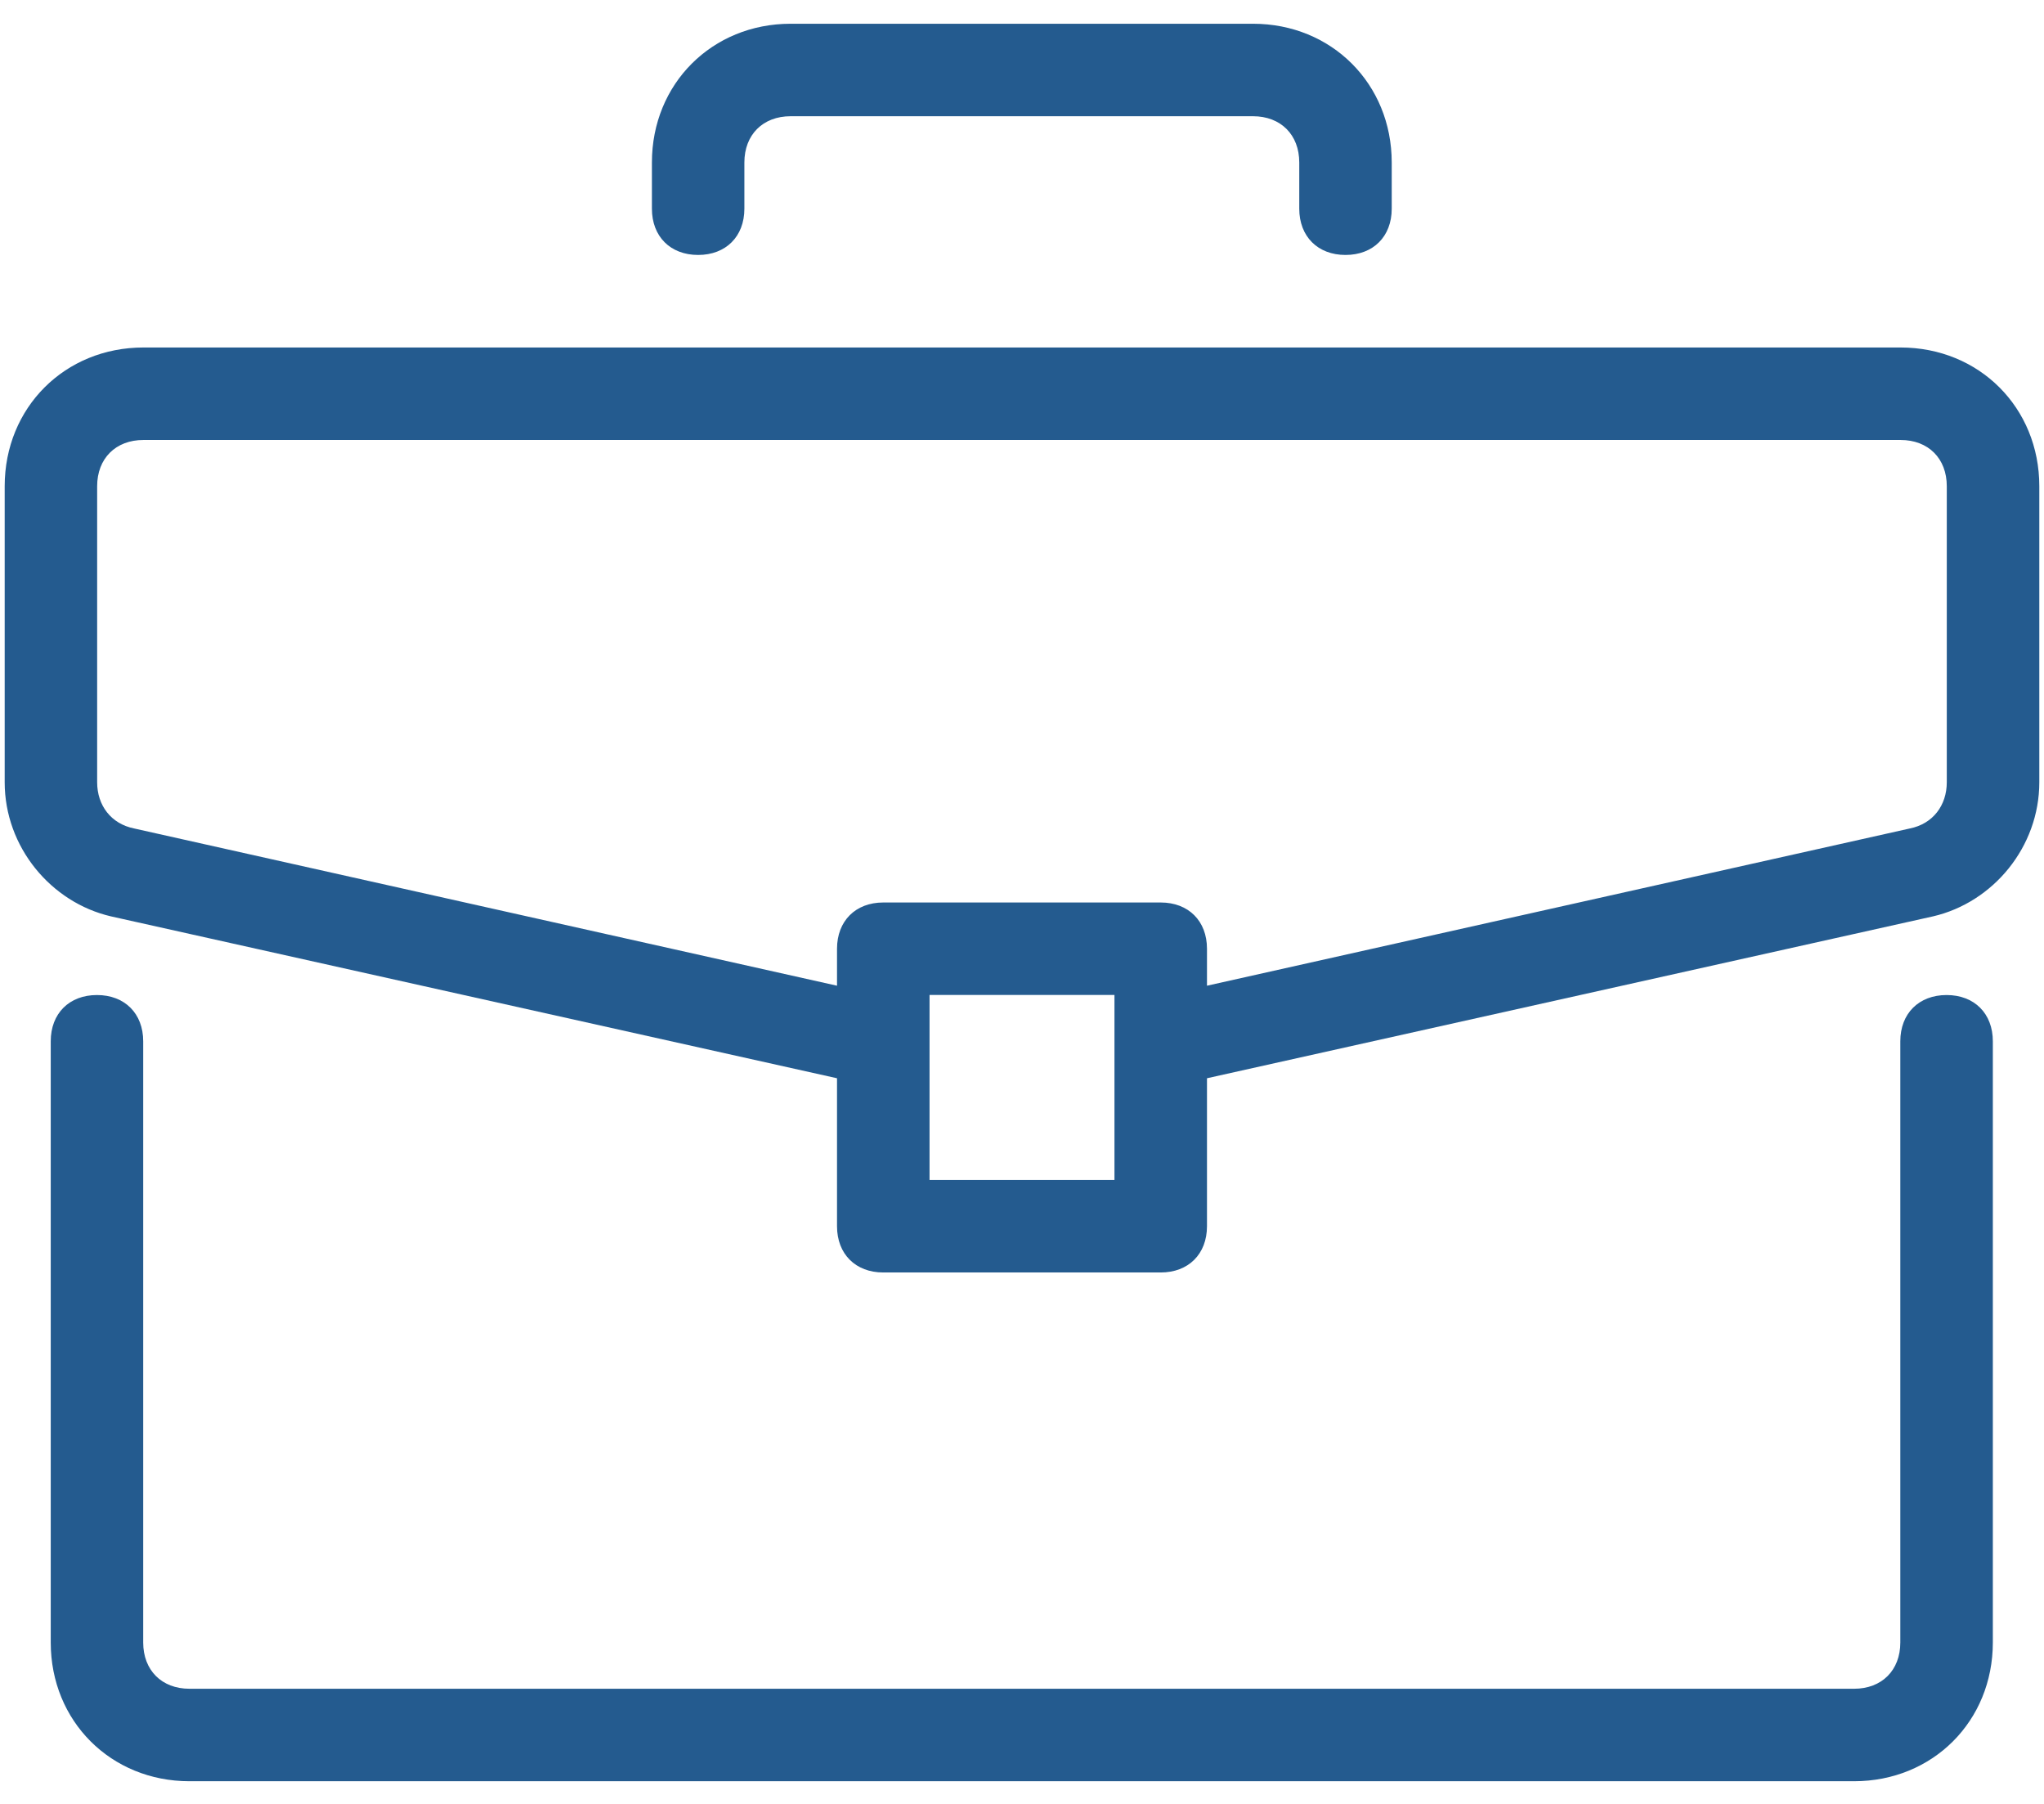
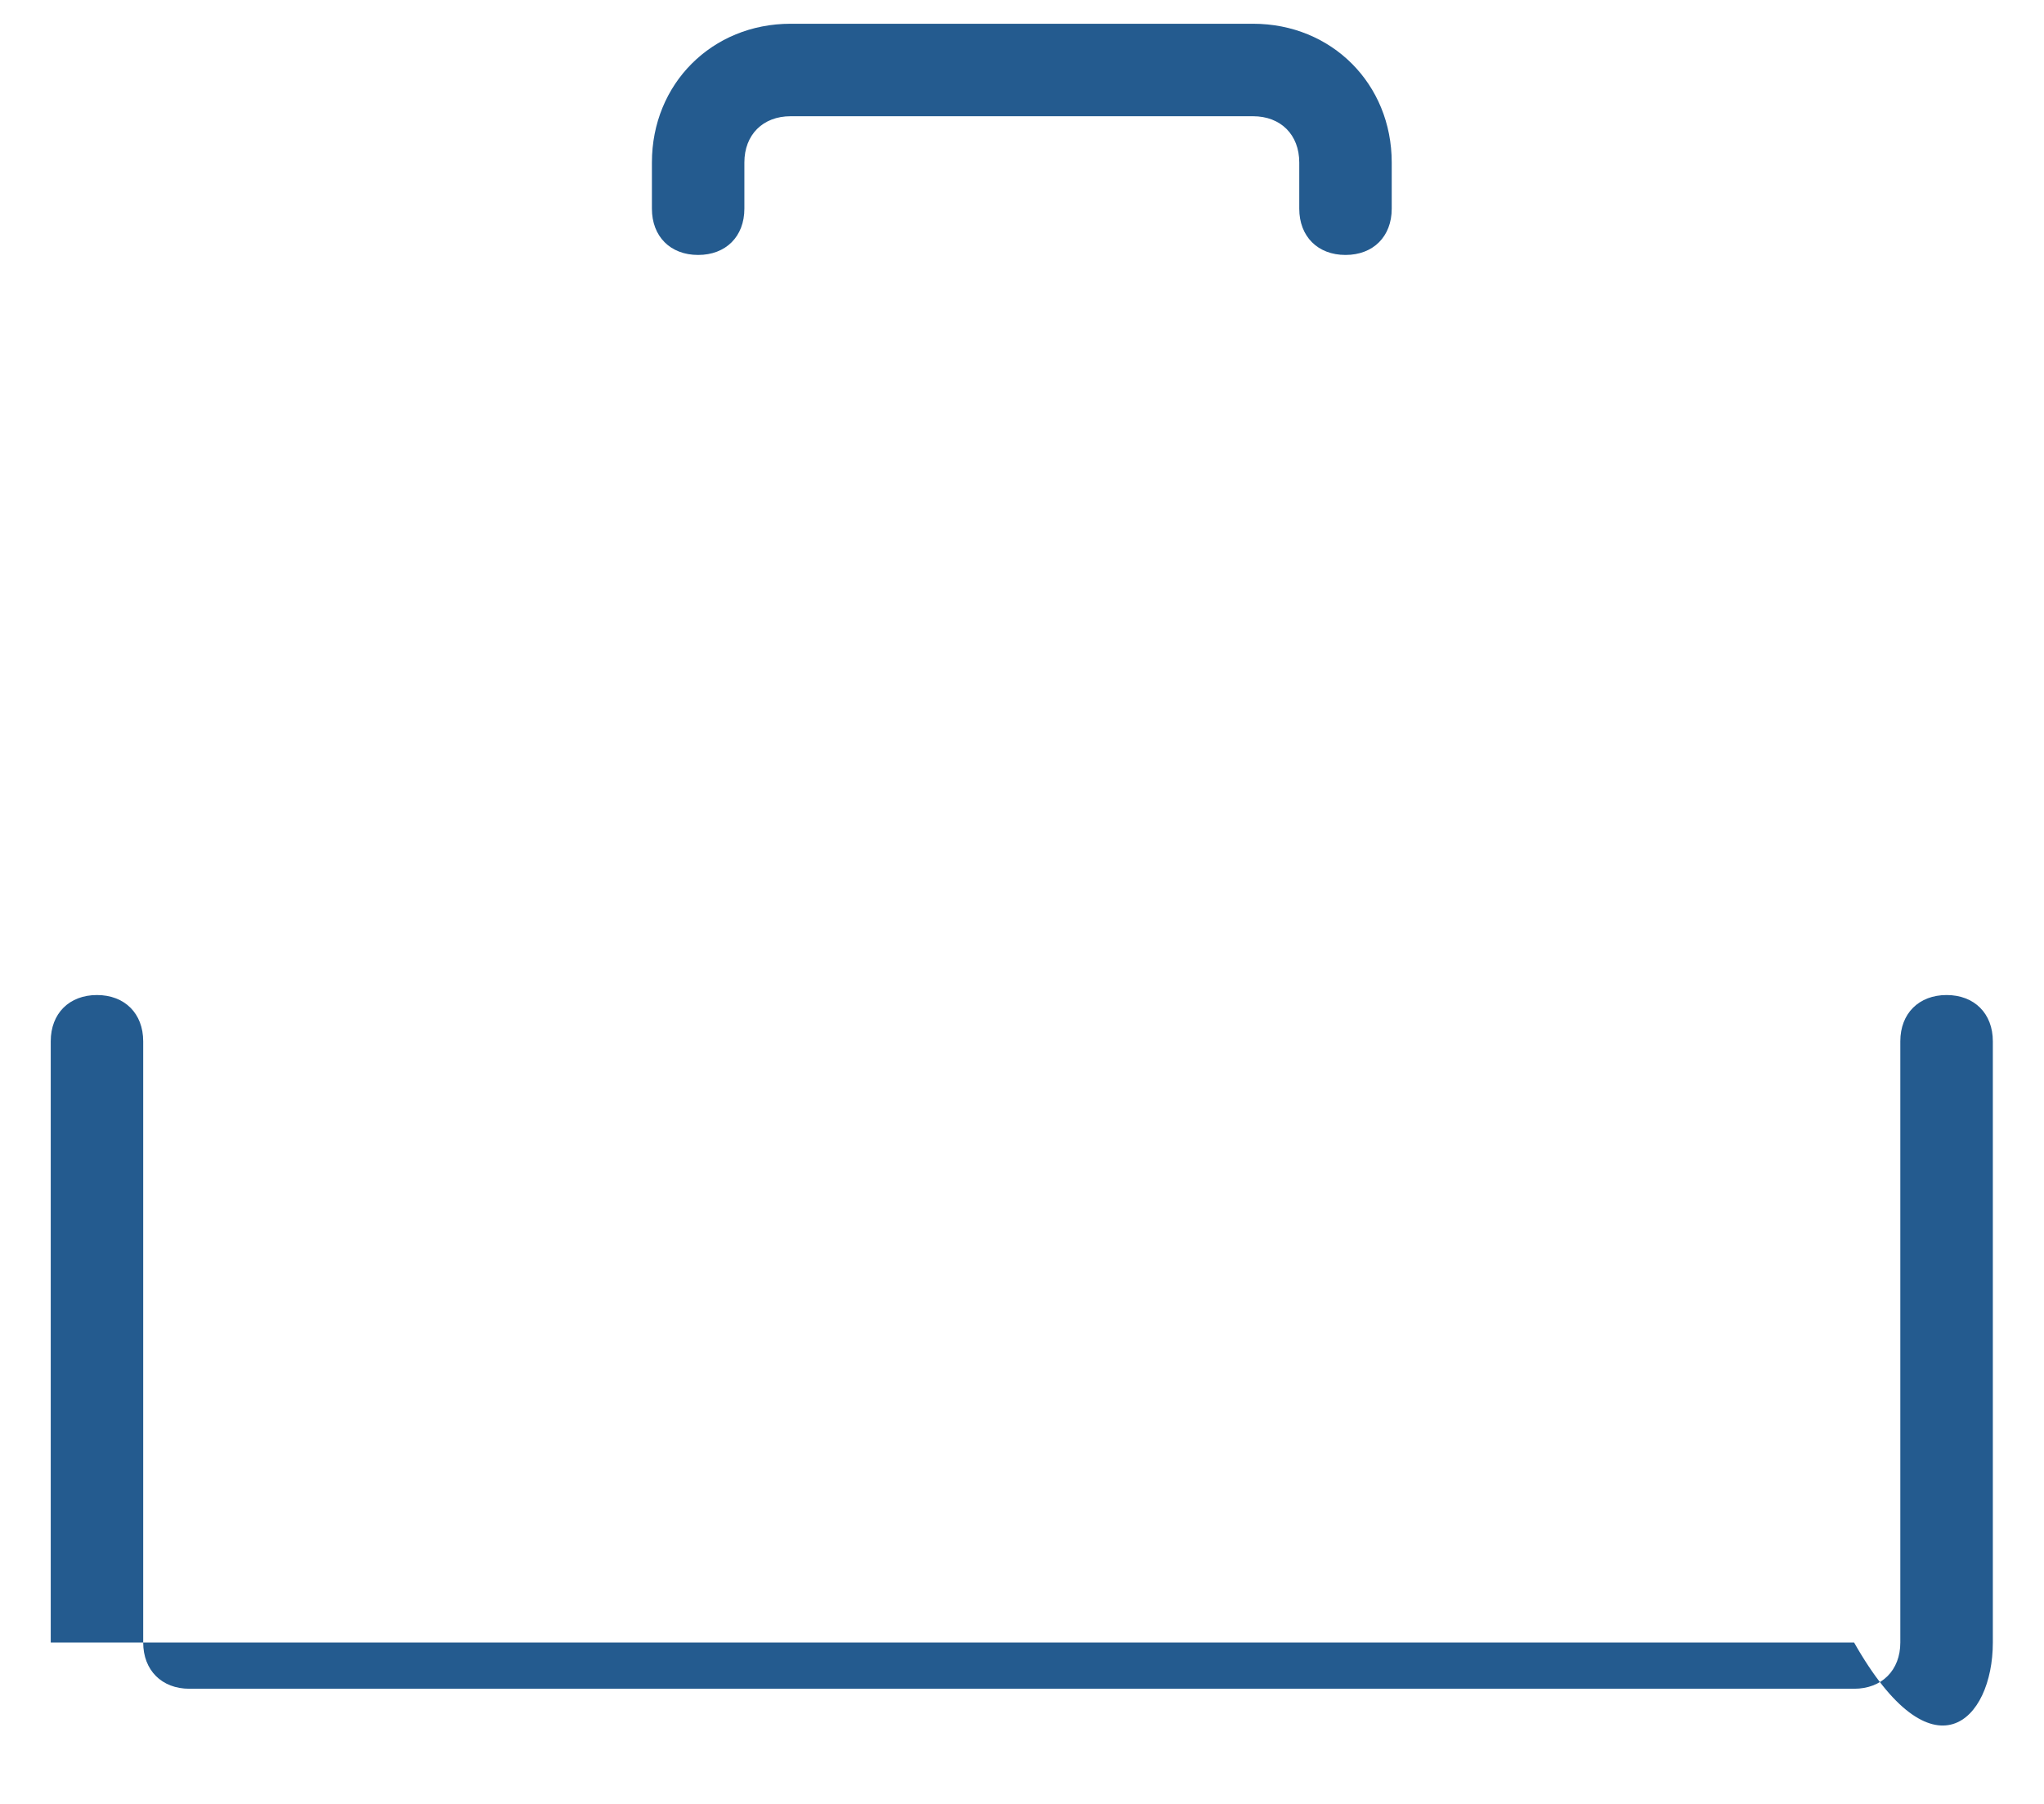
<svg xmlns="http://www.w3.org/2000/svg" width="34" height="30" viewBox="0 0 34 30" fill="none">
-   <path d="M32.38 16.548C31.918 16.548 31.61 16.855 31.61 17.317V27.316C31.61 27.777 31.303 28.085 30.841 28.085H3.151C2.69 28.085 2.382 27.777 2.382 27.316V17.317C2.382 16.855 2.074 16.548 1.613 16.548C1.151 16.548 0.844 16.855 0.844 17.317V27.316C0.844 28.624 1.844 29.623 3.151 29.623H30.841C32.149 29.623 33.149 28.624 33.149 27.316V17.317C33.149 16.855 32.841 16.548 32.38 16.548Z" fill="#245B8F" />
-   <path d="M31.614 5.779H2.386C1.078 5.779 0.078 6.779 0.078 8.086V13.009C0.078 14.086 0.847 15.009 1.847 15.24L13.923 17.932V20.393C13.923 20.855 14.231 21.162 14.692 21.162H19.307C19.769 21.162 20.077 20.855 20.077 20.393V17.932L32.153 15.24C33.153 15.009 33.922 14.086 33.922 13.009V8.086C33.922 6.779 32.922 5.779 31.614 5.779ZM18.538 19.624H15.462V16.547H18.538V19.624ZM32.383 13.009C32.383 13.394 32.153 13.701 31.768 13.778L20.077 16.393V15.778C20.077 15.316 19.769 15.009 19.307 15.009H14.692C14.231 15.009 13.923 15.317 13.923 15.778V16.393L2.232 13.778C1.847 13.701 1.616 13.394 1.616 13.009V8.086C1.616 7.625 1.924 7.317 2.386 7.317H31.614C32.076 7.317 32.383 7.625 32.383 8.086V13.009Z" fill="#245B8F" />
+   <path d="M32.38 16.548C31.918 16.548 31.61 16.855 31.61 17.317V27.316C31.61 27.777 31.303 28.085 30.841 28.085H3.151C2.69 28.085 2.382 27.777 2.382 27.316V17.317C2.382 16.855 2.074 16.548 1.613 16.548C1.151 16.548 0.844 16.855 0.844 17.317V27.316H30.841C32.149 29.623 33.149 28.624 33.149 27.316V17.317C33.149 16.855 32.841 16.548 32.38 16.548Z" fill="#245B8F" />
  <path d="M20.843 0.395H13.151C11.844 0.395 10.844 1.394 10.844 2.702V3.471C10.844 3.933 11.151 4.24 11.613 4.24C12.074 4.24 12.382 3.933 12.382 3.471V2.702C12.382 2.241 12.69 1.933 13.151 1.933H20.843C21.304 1.933 21.612 2.241 21.612 2.702V3.471C21.612 3.933 21.92 4.24 22.381 4.24C22.843 4.24 23.15 3.933 23.15 3.471V2.702C23.15 1.394 22.15 0.395 20.843 0.395Z" fill="#245B8F" />
</svg>